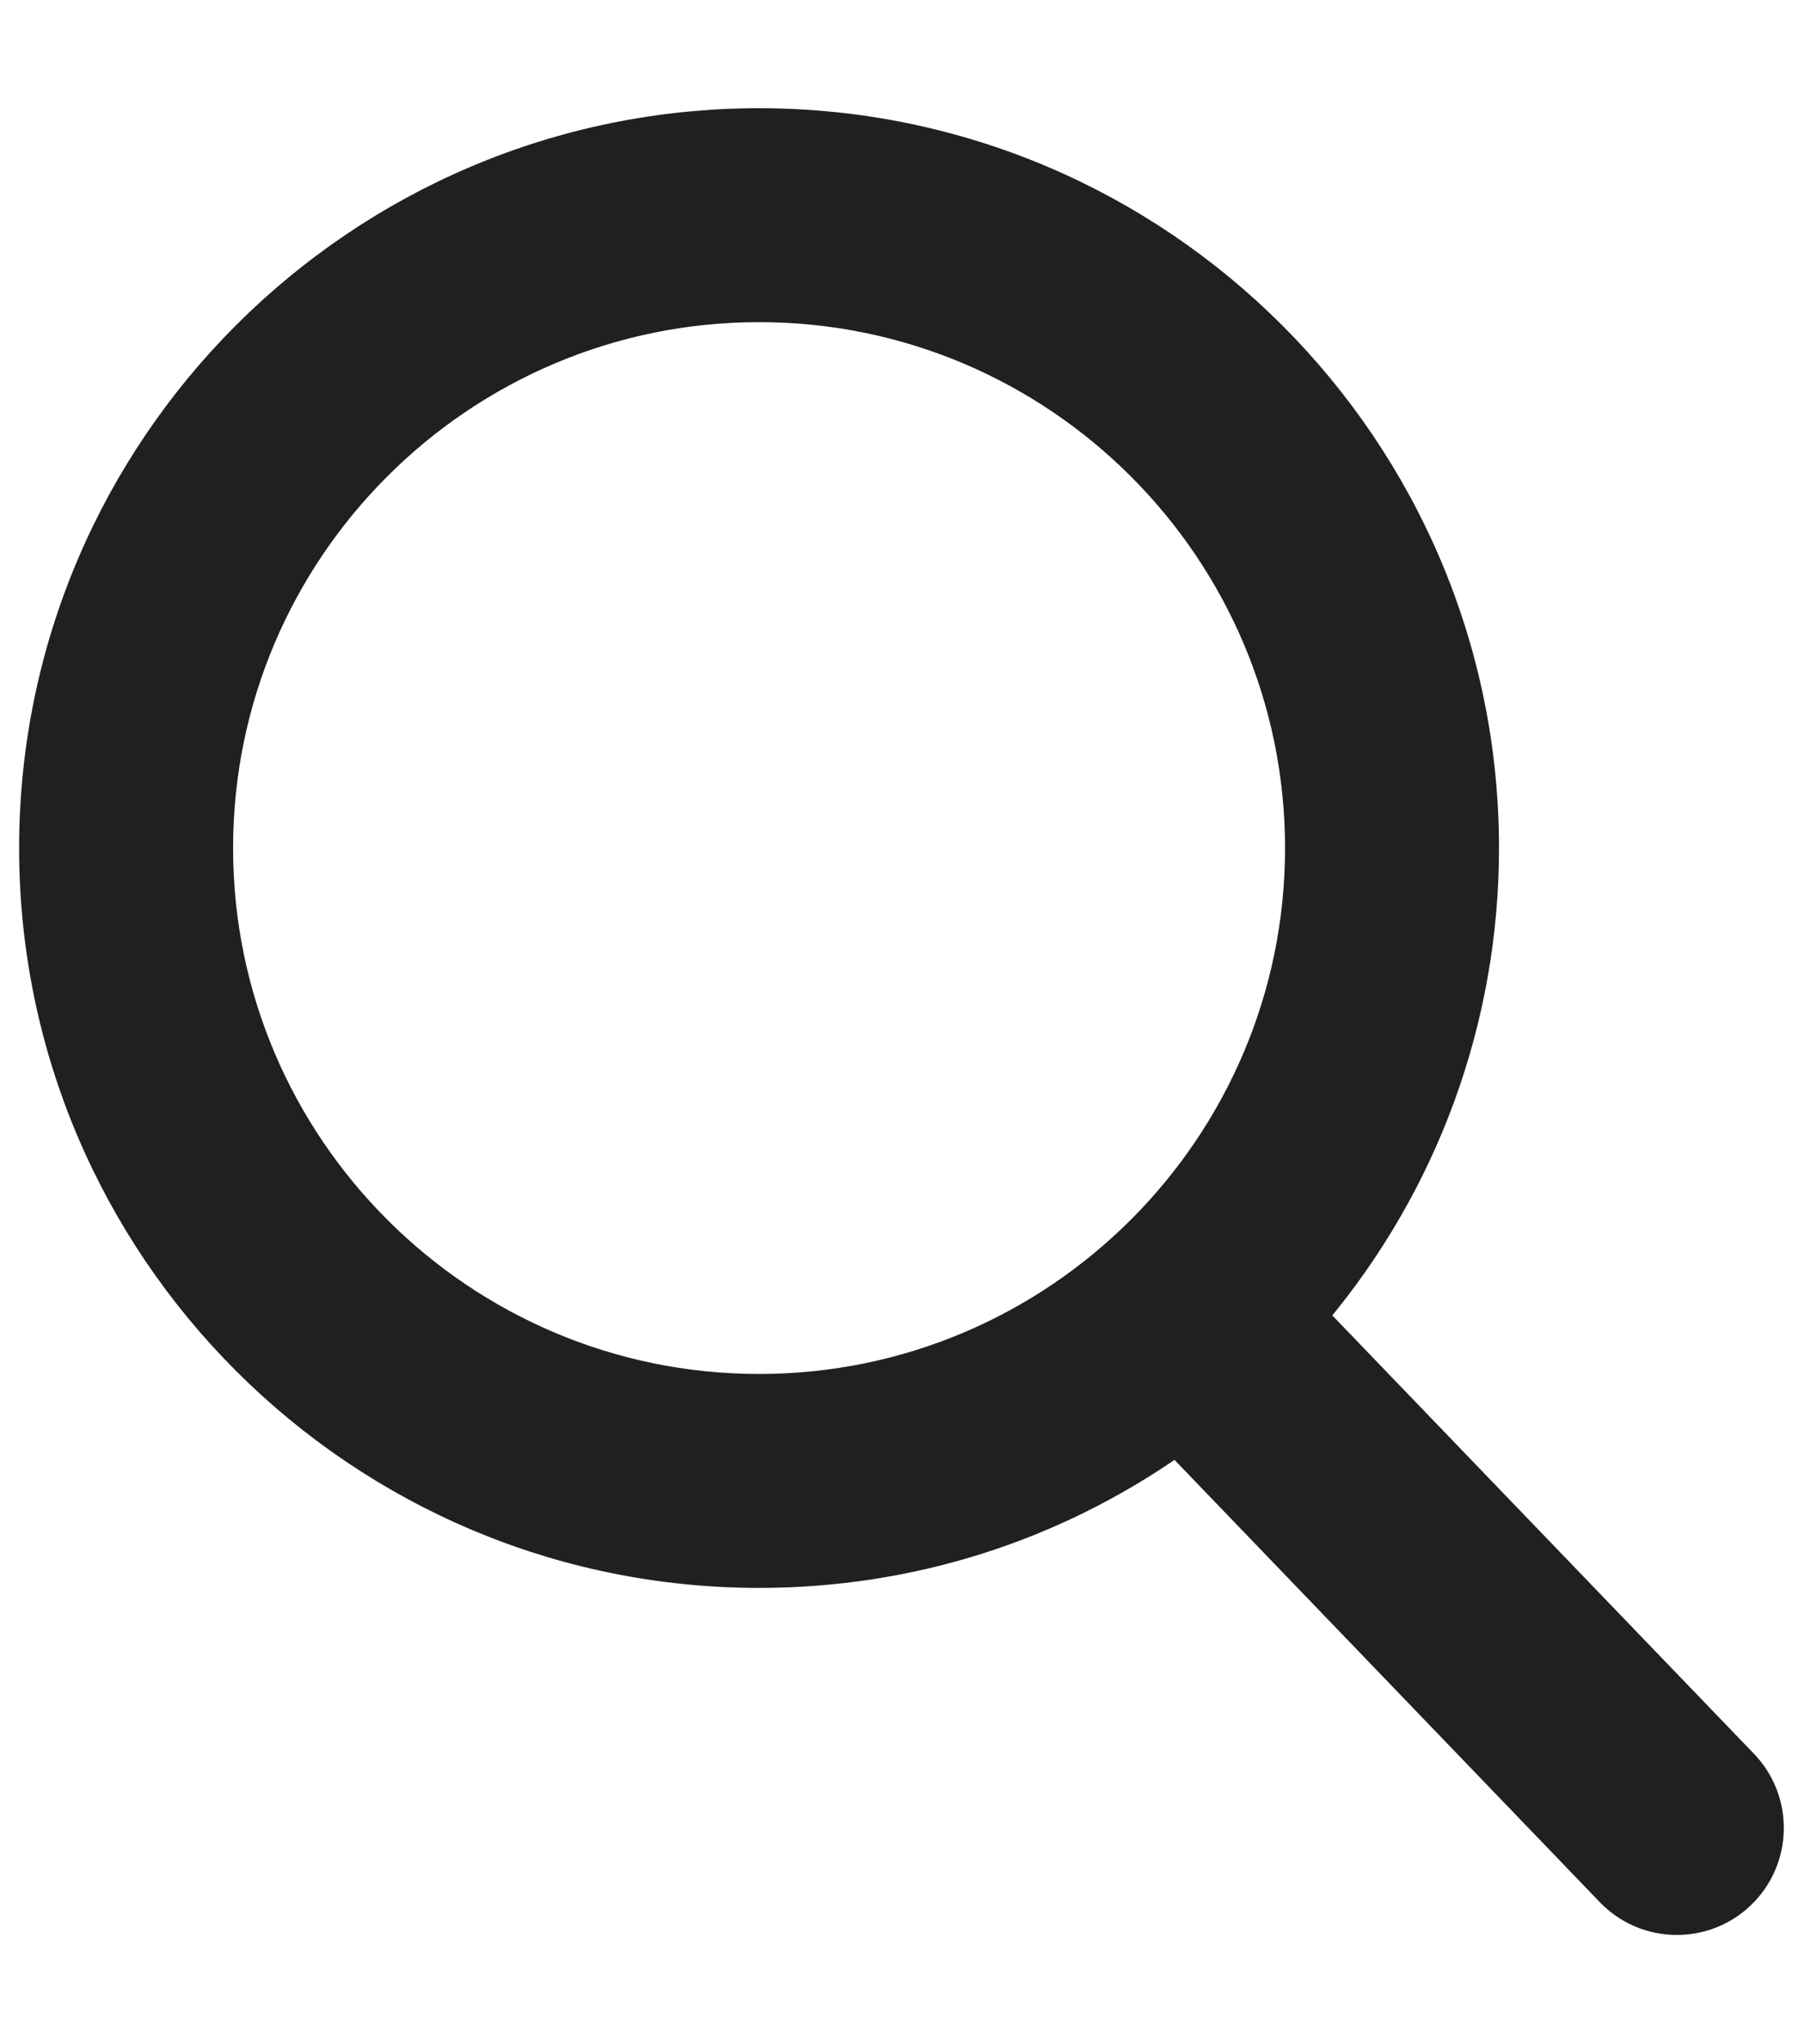
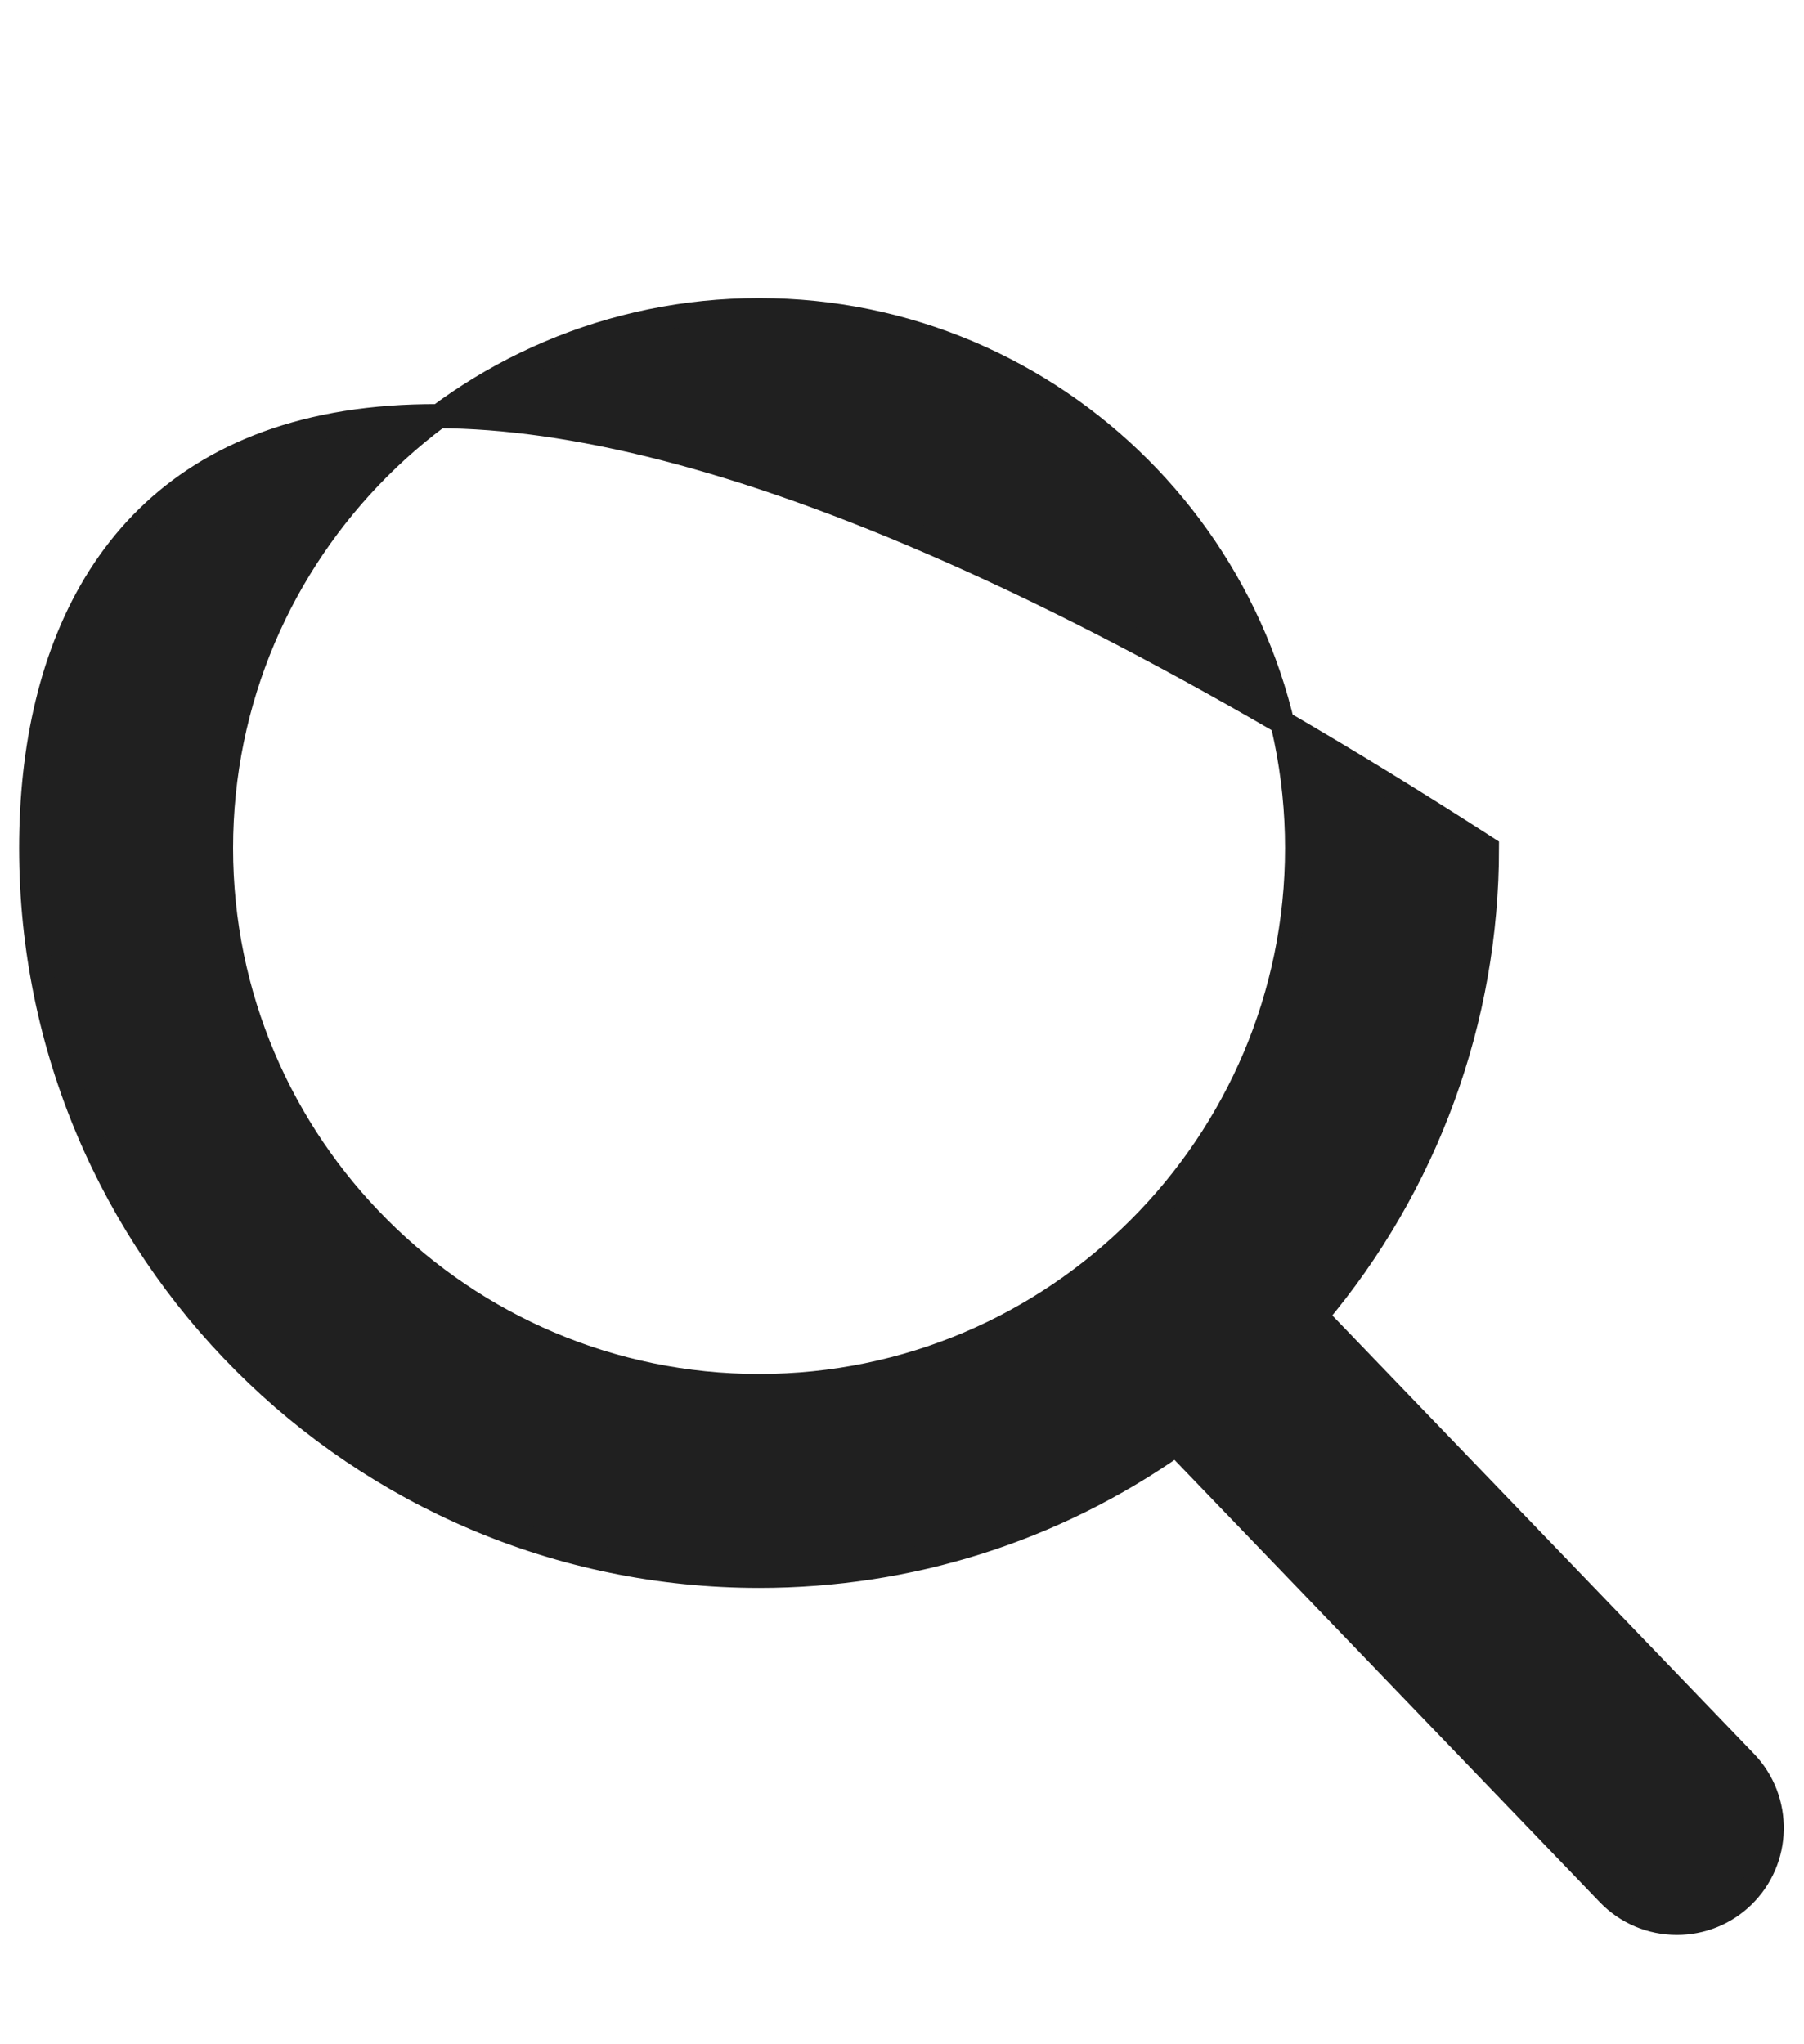
<svg xmlns="http://www.w3.org/2000/svg" width="15px" height="17px" viewBox="0 0 15 17" version="1.1">
  <title>search</title>
  <desc>Created with Sketch.</desc>
  <g id="UI-Components" stroke="none" stroke-width="1" fill="none" fill-rule="evenodd">
    <g id="Header" transform="translate(-1184, -39)" fill="#202020" fill-rule="nonzero" stroke="#202020" stroke-width="0.2">
      <g id="search" transform="translate(1184, 40)">
-         <path d="M14.512,13.654 L10.944,9.944 C11.862,8.853 12.364,7.481 12.364,6.053 C12.364,2.715 9.649,0 6.312,0 C2.974,0 0.259,2.715 0.259,6.053 C0.259,9.39 2.974,12.105 6.312,12.105 C7.564,12.105 8.758,11.727 9.779,11.01 L13.374,14.749 C13.524,14.905 13.727,14.991 13.943,14.991 C14.148,14.991 14.343,14.913 14.49,14.771 C14.804,14.469 14.814,13.968 14.512,13.654 Z M6.312,1.579 C8.778,1.579 10.785,3.586 10.785,6.053 C10.785,8.519 8.778,10.526 6.312,10.526 C3.845,10.526 1.838,8.519 1.838,6.053 C1.838,3.586 3.845,1.579 6.312,1.579 Z" id="Shape" />
+         <path d="M14.512,13.654 L10.944,9.944 C11.862,8.853 12.364,7.481 12.364,6.053 C2.974,0 0.259,2.715 0.259,6.053 C0.259,9.39 2.974,12.105 6.312,12.105 C7.564,12.105 8.758,11.727 9.779,11.01 L13.374,14.749 C13.524,14.905 13.727,14.991 13.943,14.991 C14.148,14.991 14.343,14.913 14.49,14.771 C14.804,14.469 14.814,13.968 14.512,13.654 Z M6.312,1.579 C8.778,1.579 10.785,3.586 10.785,6.053 C10.785,8.519 8.778,10.526 6.312,10.526 C3.845,10.526 1.838,8.519 1.838,6.053 C1.838,3.586 3.845,1.579 6.312,1.579 Z" id="Shape" />
      </g>
    </g>
  </g>
</svg>